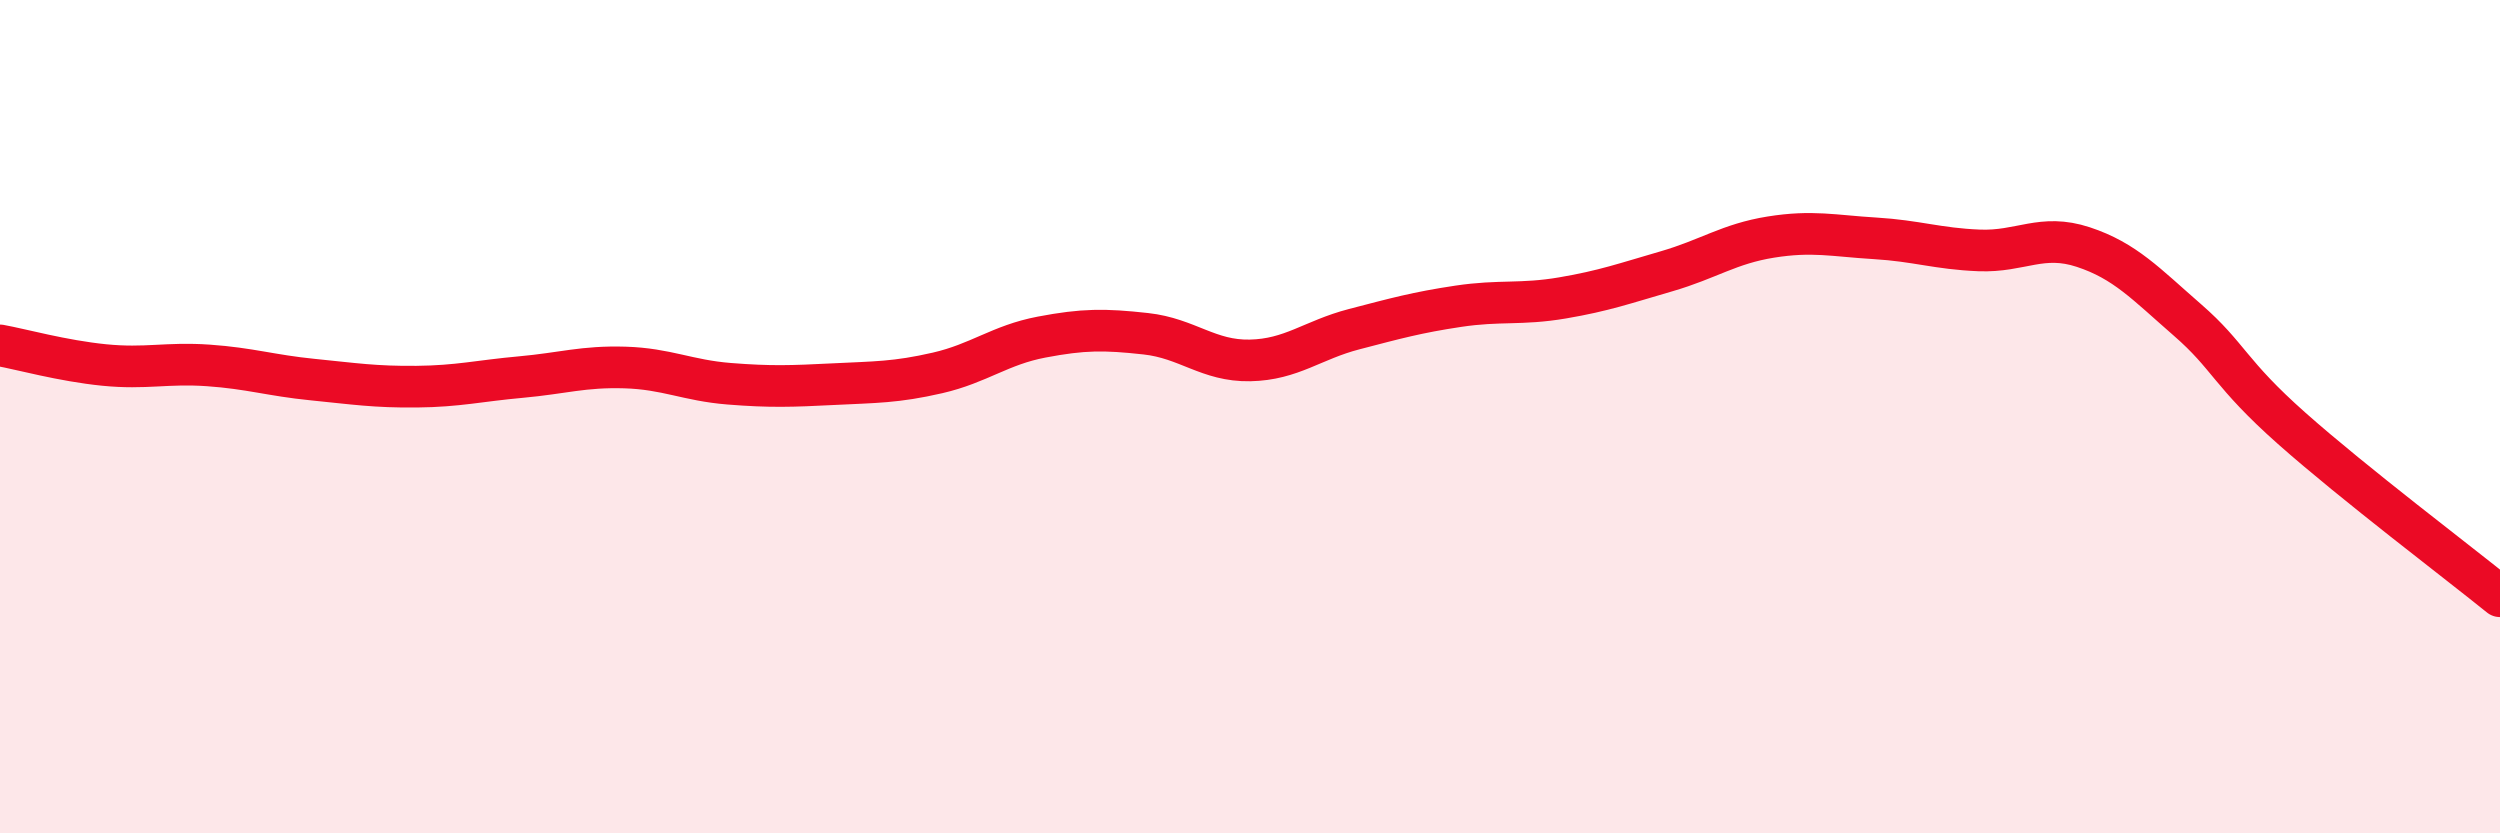
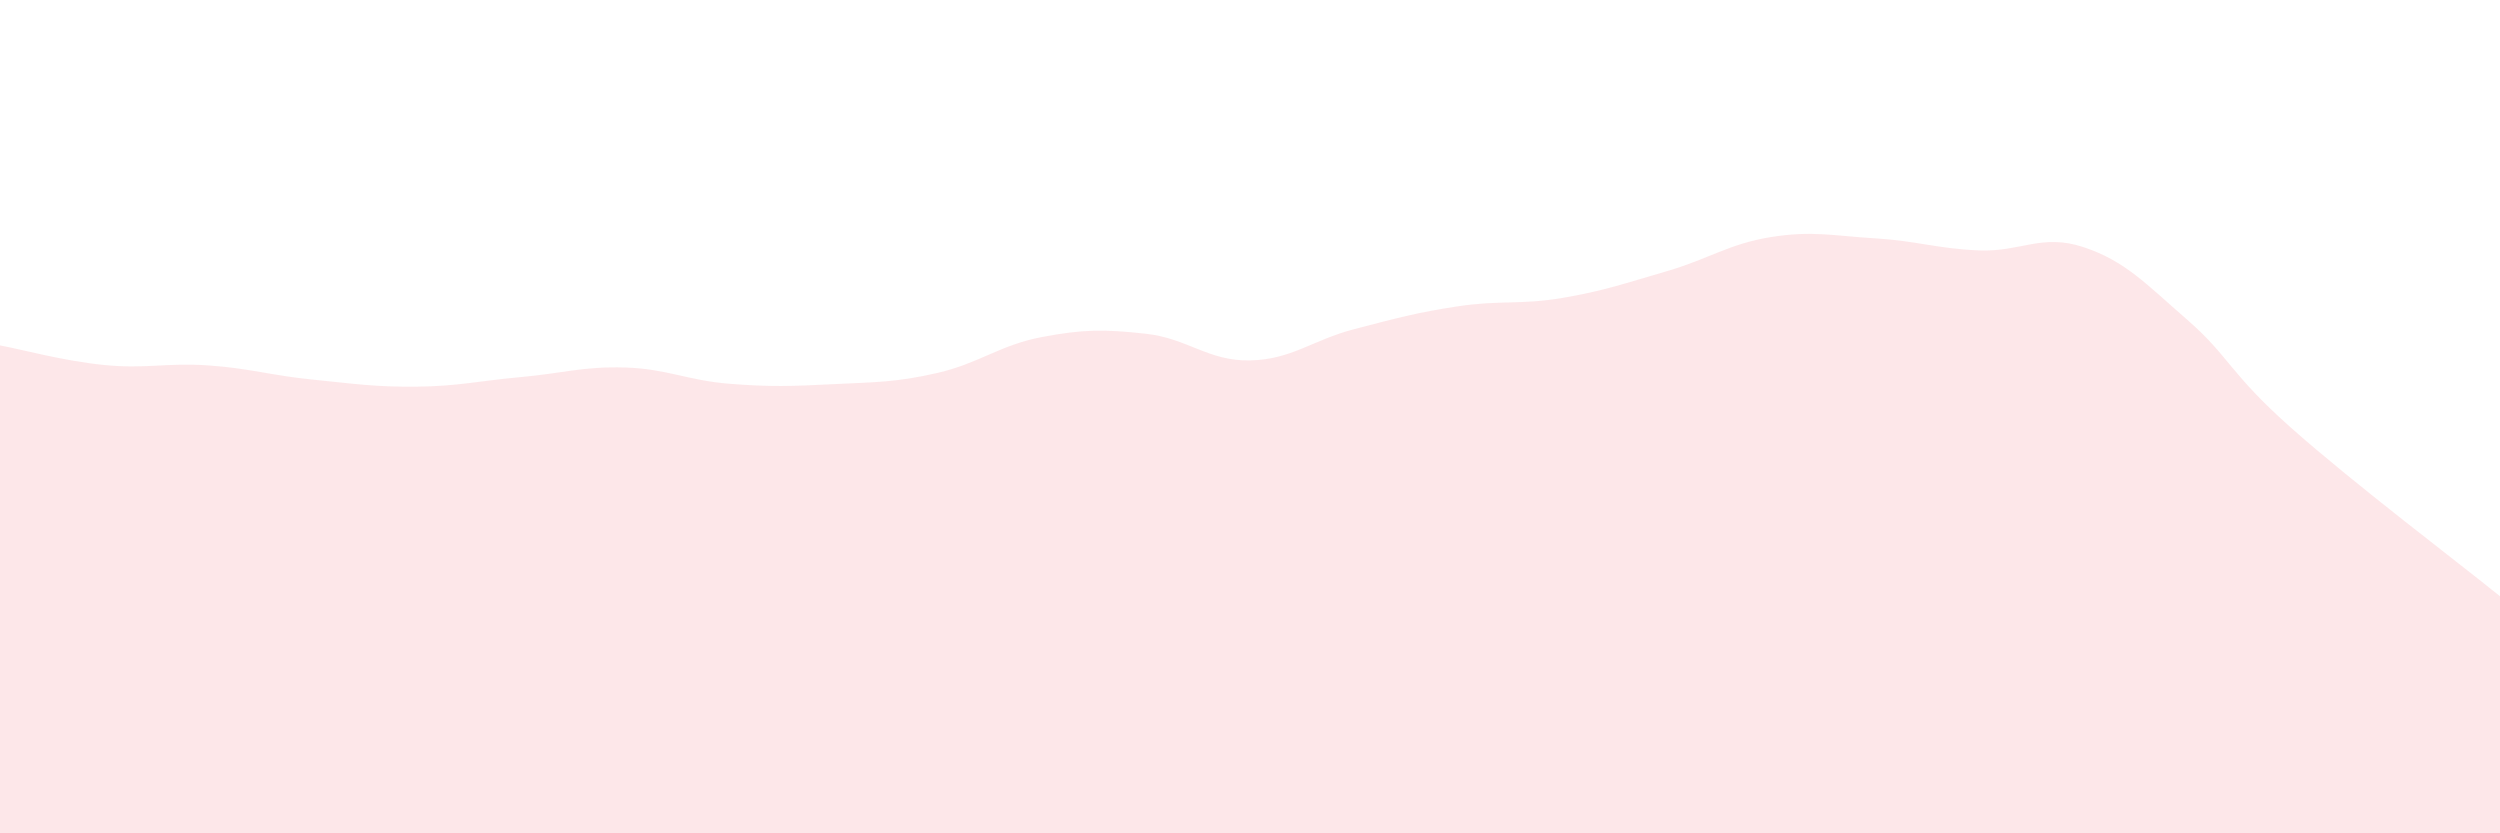
<svg xmlns="http://www.w3.org/2000/svg" width="60" height="20" viewBox="0 0 60 20">
  <path d="M 0,8.29 C 0.5,8.38 1.5,8.66 2.5,8.76 C 3.5,8.86 4,8.7 5,8.77 C 6,8.84 6.5,9.01 7.5,9.11 C 8.5,9.21 9,9.29 10,9.28 C 11,9.27 11.5,9.14 12.5,9.05 C 13.5,8.96 14,8.79 15,8.82 C 16,8.85 16.5,9.13 17.5,9.21 C 18.5,9.29 19,9.27 20,9.22 C 21,9.17 21.5,9.18 22.5,8.95 C 23.5,8.72 24,8.28 25,8.09 C 26,7.9 26.5,7.9 27.5,8.01 C 28.5,8.12 29,8.67 30,8.65 C 31,8.63 31.5,8.16 32.5,7.9 C 33.5,7.64 34,7.5 35,7.35 C 36,7.2 36.5,7.32 37.5,7.15 C 38.5,6.98 39,6.8 40,6.51 C 41,6.22 41.5,5.85 42.5,5.69 C 43.5,5.53 44,5.66 45,5.72 C 46,5.78 46.5,5.97 47.5,6.01 C 48.5,6.05 49,5.6 50,5.93 C 51,6.26 51.5,6.81 52.5,7.68 C 53.5,8.55 53.5,8.95 55,10.28 C 56.5,11.61 59,13.5 60,14.31L60 20L0 20Z" fill="#EB0A25" opacity="0.1" stroke-linecap="round" stroke-linejoin="round" />
-   <path d="M 0,8.29 C 0.5,8.38 1.5,8.66 2.5,8.76 C 3.5,8.86 4,8.7 5,8.77 C 6,8.84 6.5,9.01 7.5,9.11 C 8.5,9.21 9,9.29 10,9.28 C 11,9.27 11.5,9.14 12.5,9.05 C 13.5,8.96 14,8.79 15,8.82 C 16,8.85 16.5,9.13 17.5,9.21 C 18.5,9.29 19,9.27 20,9.22 C 21,9.17 21.5,9.18 22.5,8.95 C 23.5,8.72 24,8.28 25,8.09 C 26,7.9 26.5,7.9 27.5,8.01 C 28.5,8.12 29,8.67 30,8.65 C 31,8.63 31.5,8.16 32.5,7.9 C 33.5,7.64 34,7.5 35,7.35 C 36,7.2 36.5,7.32 37.5,7.15 C 38.5,6.98 39,6.8 40,6.51 C 41,6.22 41.5,5.85 42.5,5.69 C 43.5,5.53 44,5.66 45,5.72 C 46,5.78 46.5,5.97 47.5,6.01 C 48.5,6.05 49,5.6 50,5.93 C 51,6.26 51.5,6.81 52.5,7.68 C 53.5,8.55 53.5,8.95 55,10.28 C 56.5,11.61 59,13.5 60,14.31" stroke="#EB0A25" stroke-width="1" fill="none" stroke-linecap="round" stroke-linejoin="round" />
</svg>